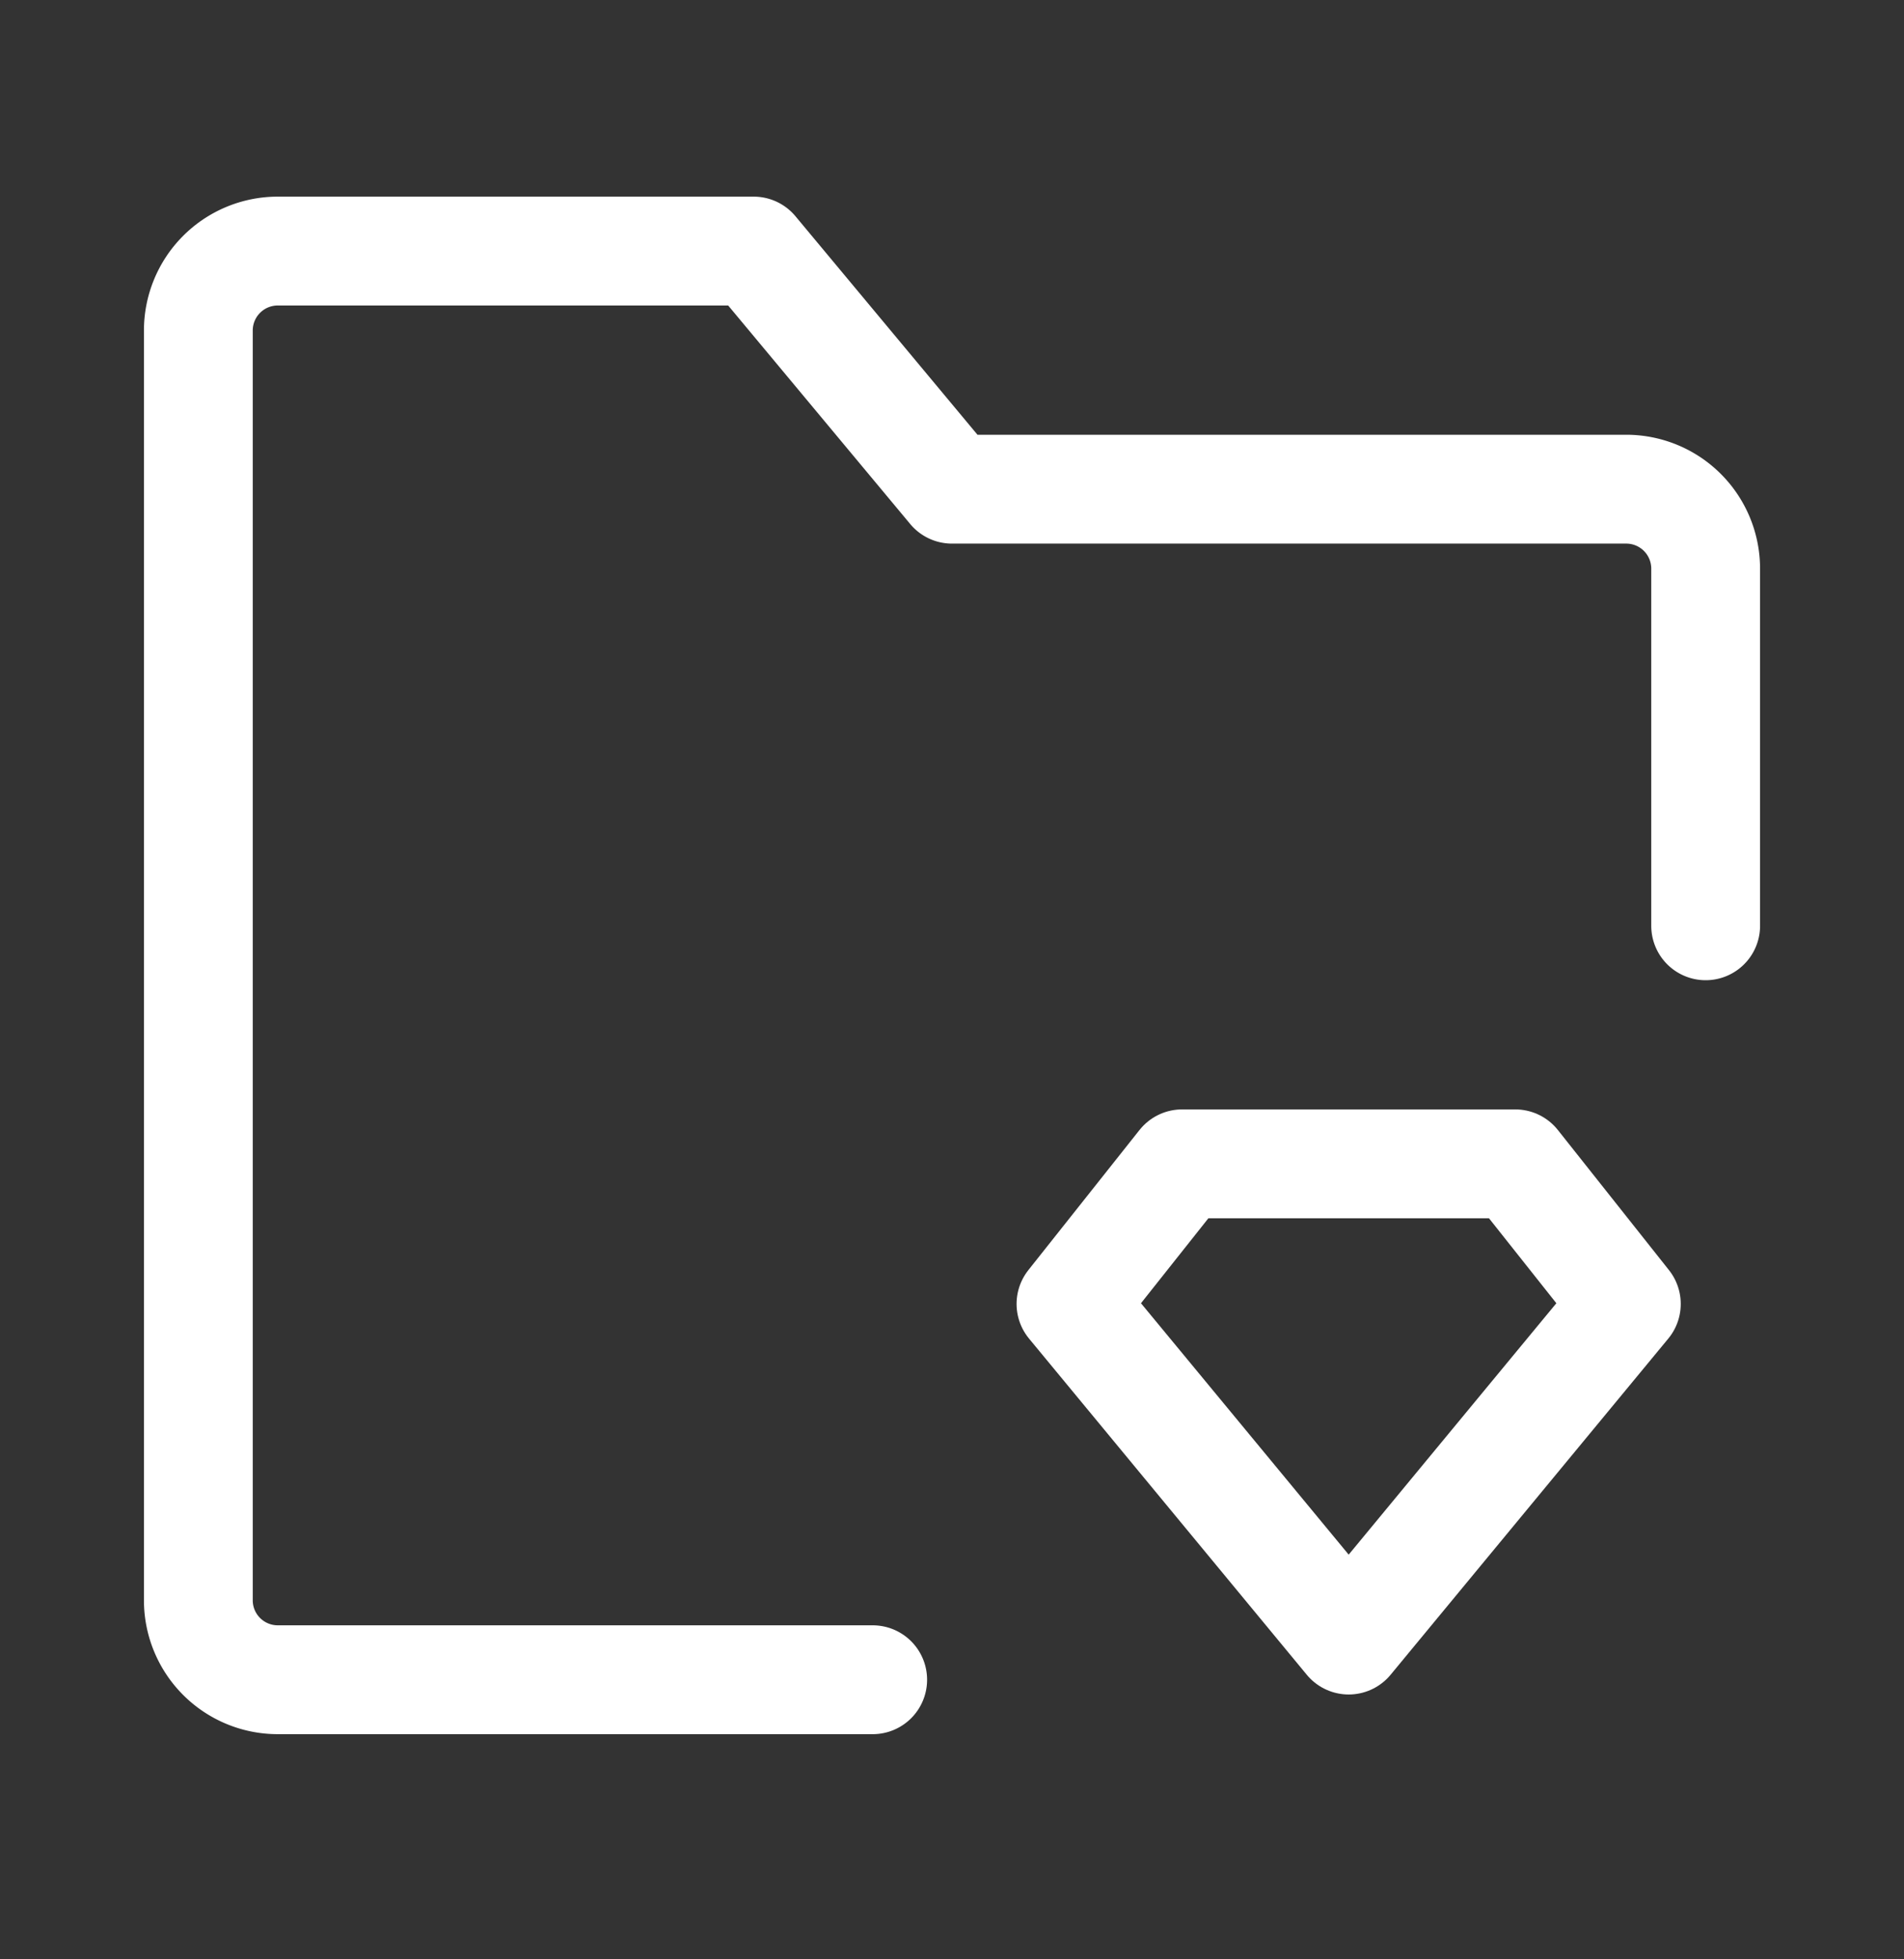
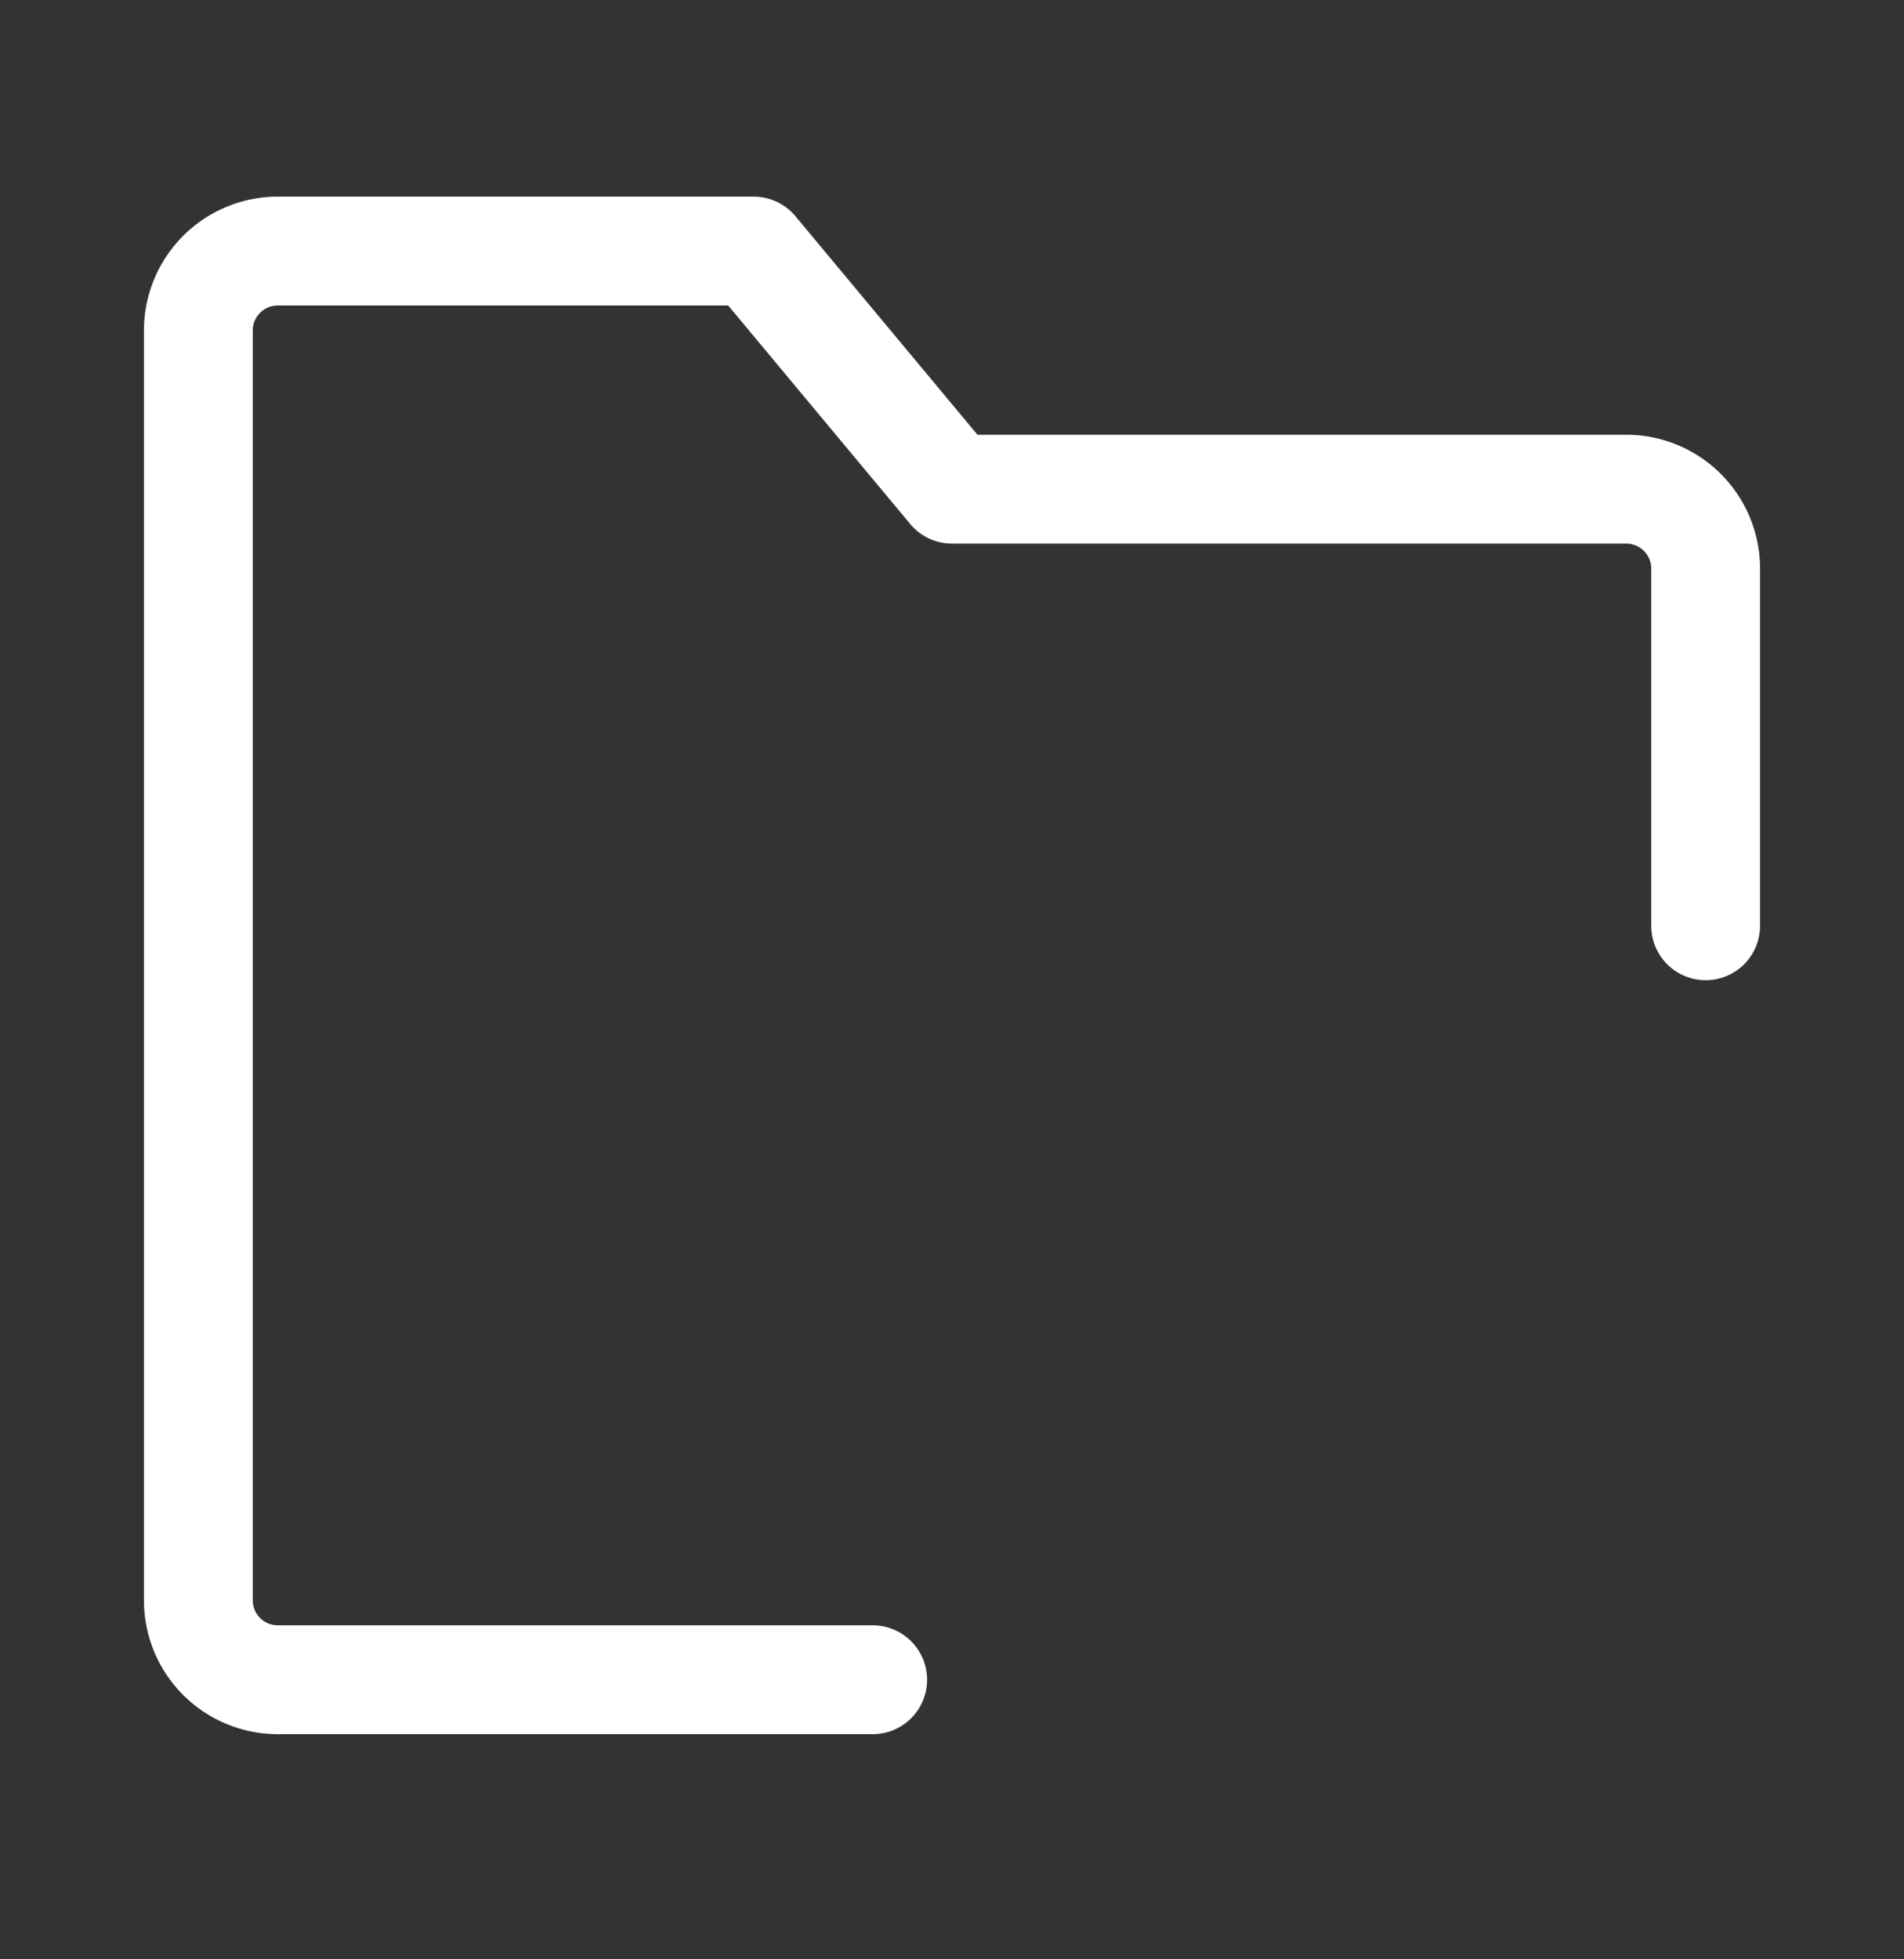
<svg xmlns="http://www.w3.org/2000/svg" width="35" height="36" fill="none">
  <rect width="100%" height="100%" fill="#333333" stroke="none" />
  <g stroke="#fff" stroke-linecap="round" stroke-linejoin="round" stroke-width="2">
    <path d="M31.354 17.01v-6.563a1.46 1.46 0 0 0-1.458-1.459H17.5l-3.646-4.375h-8.75a1.46 1.46 0 0 0-1.458 1.459v23.333a1.46 1.46 0 0 0 1.458 1.458h10.938" />
-     <path d="M21.73 21.384h6.124l2.042 2.574-5.104 6.176-5.105-6.176z" />
  </g>
</svg>